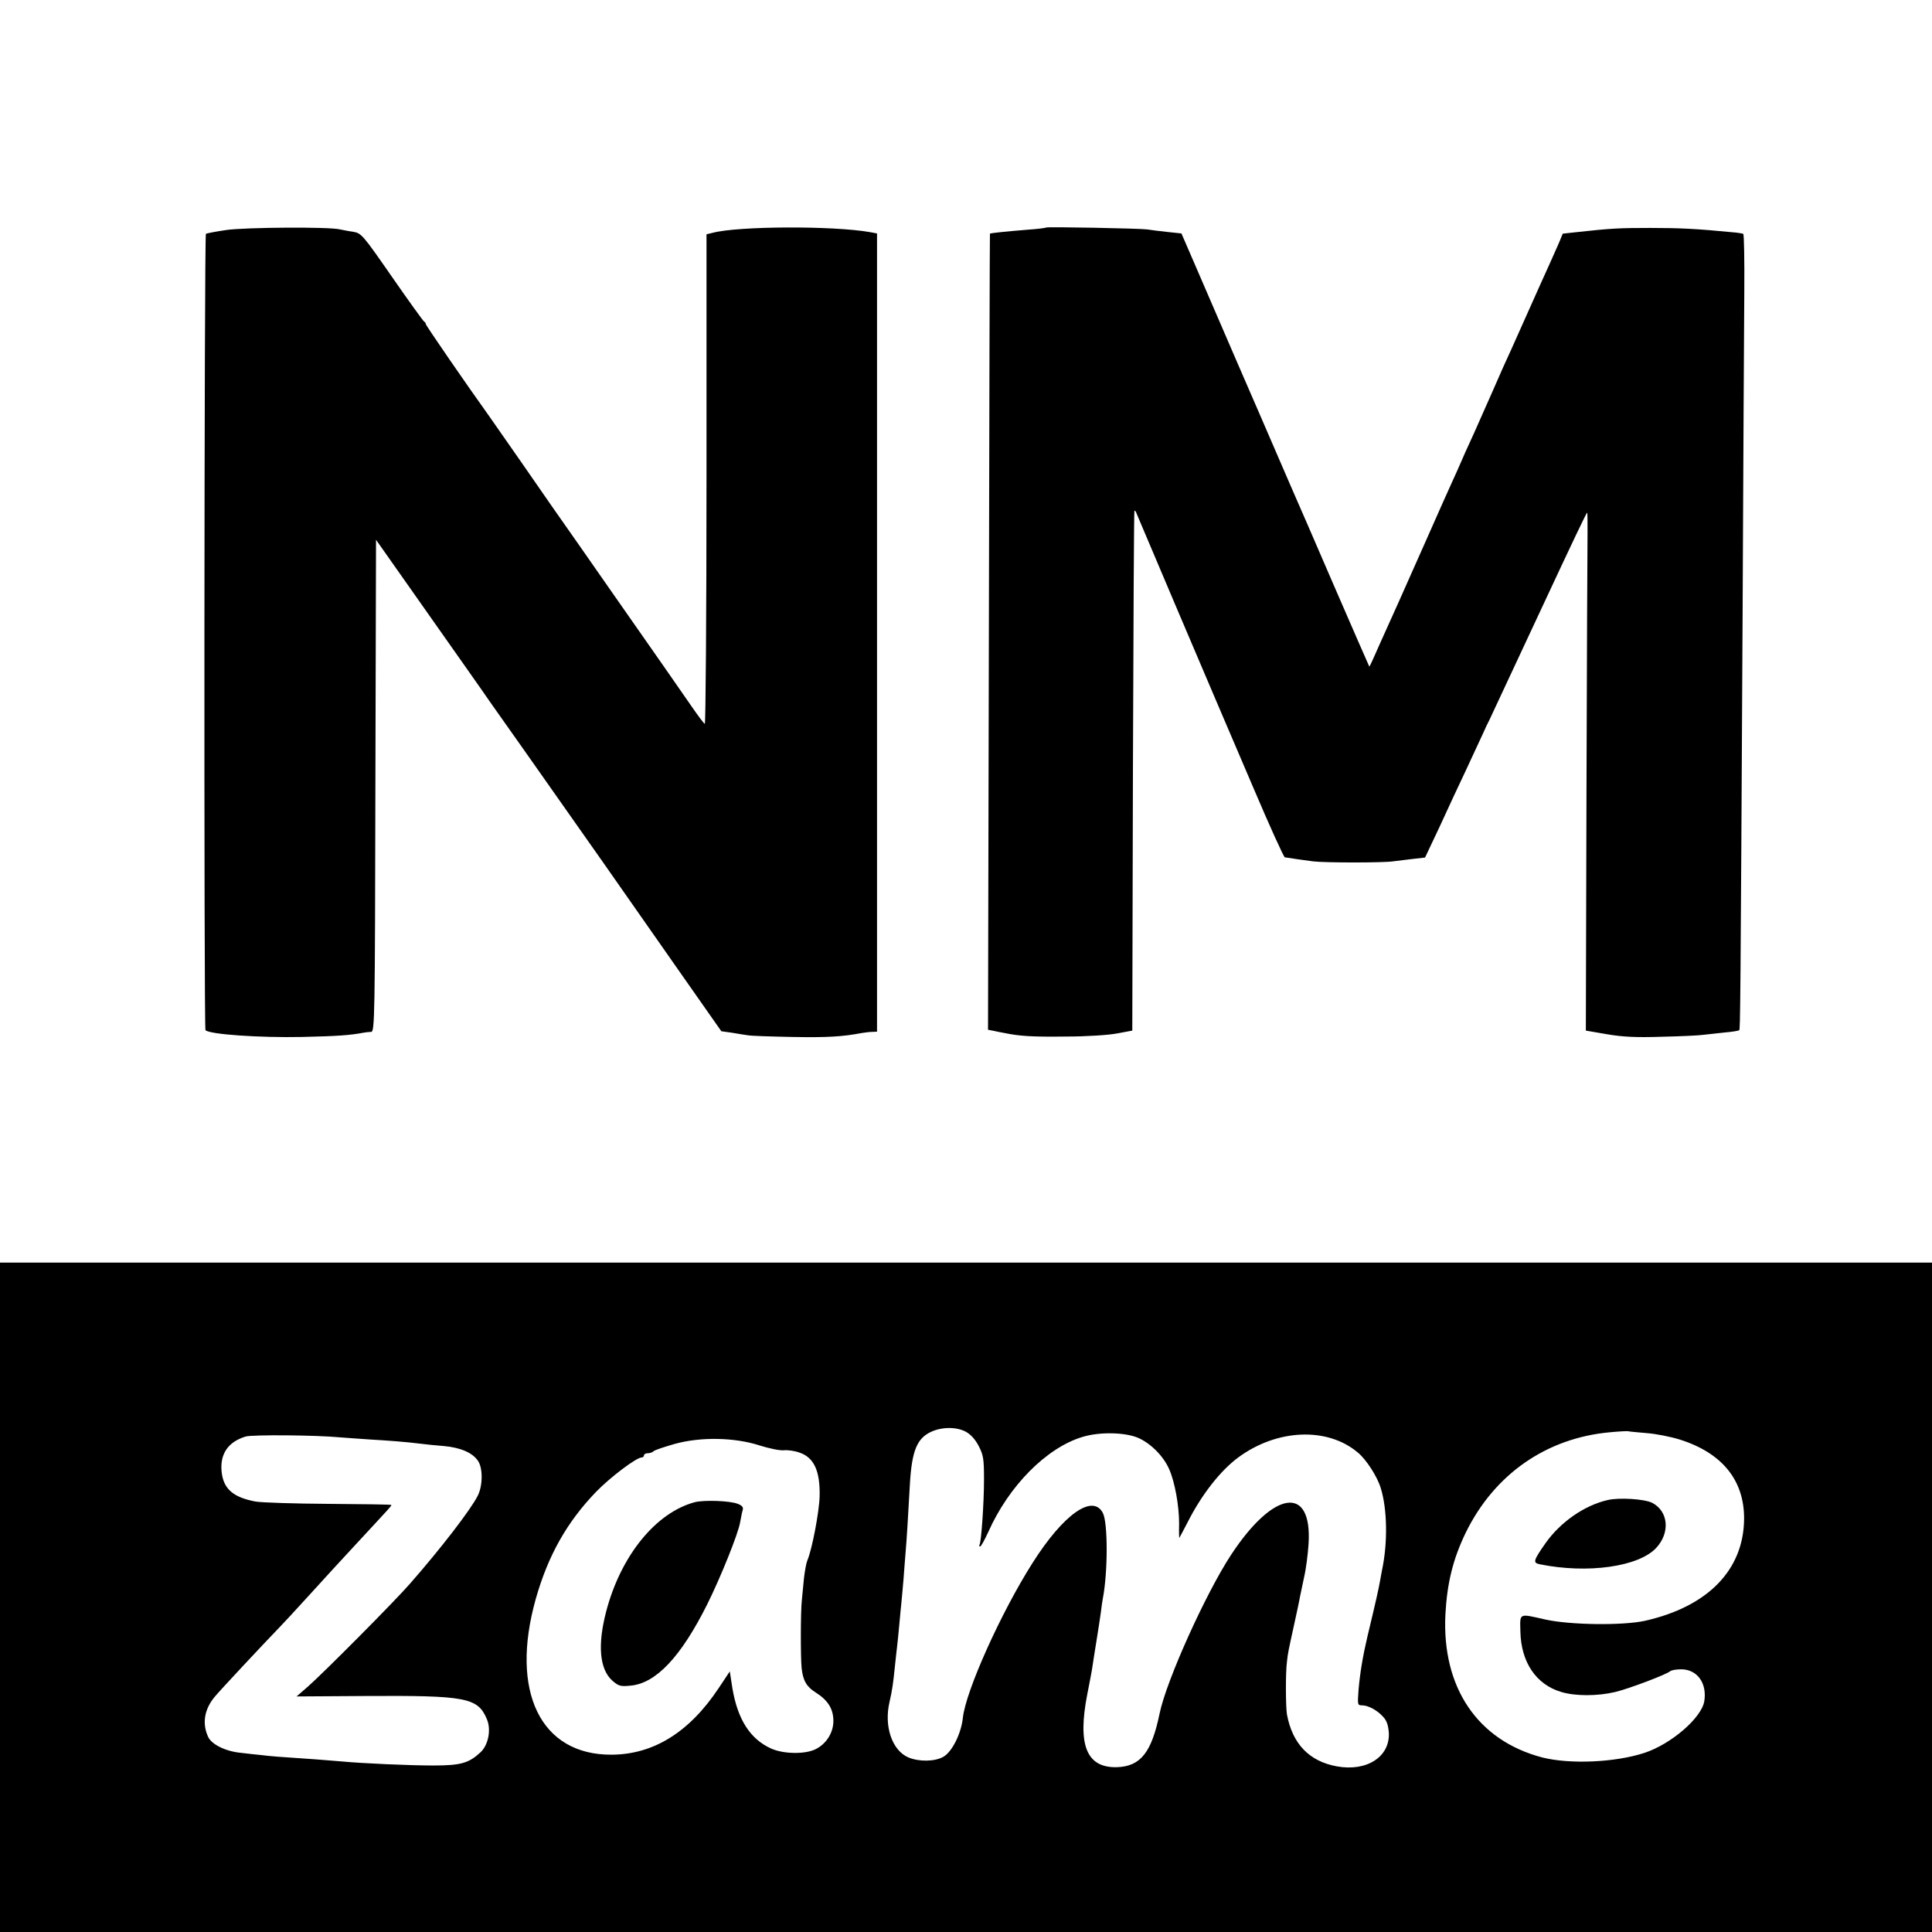
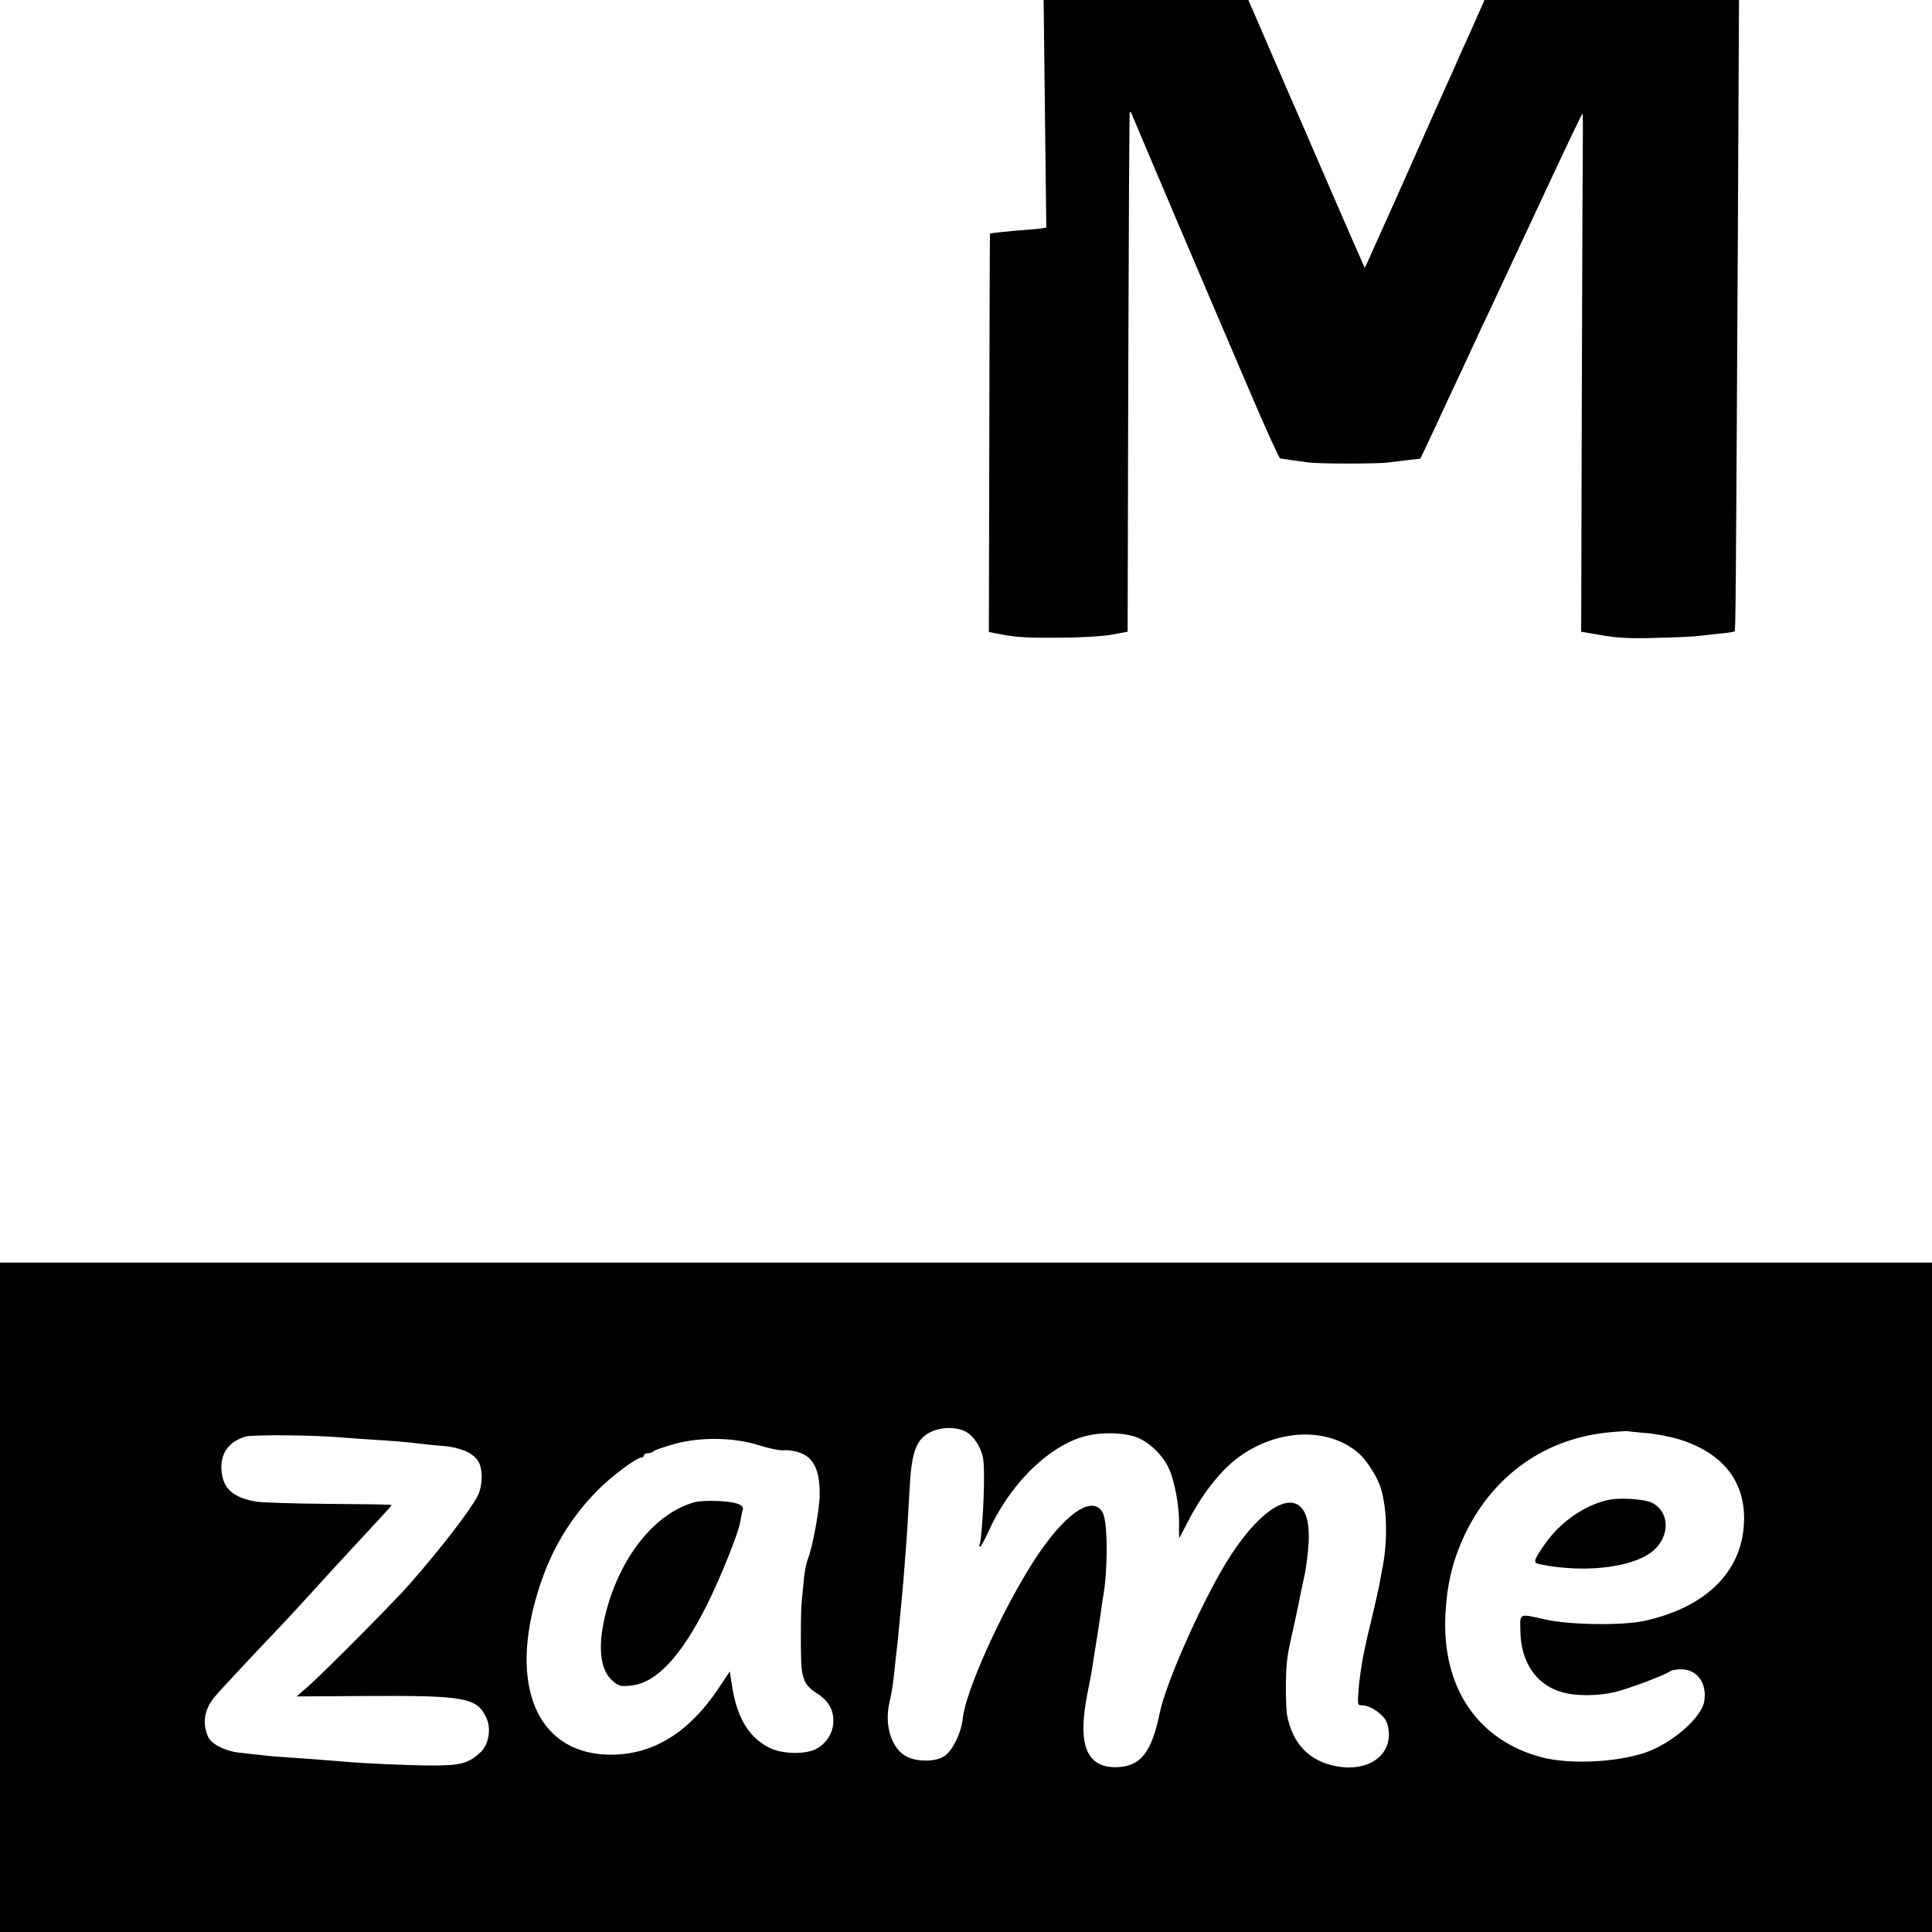
<svg xmlns="http://www.w3.org/2000/svg" version="1.0" width="912pt" height="912pt" viewBox="0 0 912 912" preserveAspectRatio="xMidYMid meet">
  <g transform="translate(0,912) scale(0.1,-0.1)" fill="#000000" stroke="none">
-     <path d="M1067 8034 c-48 -7 -91 -15 -95 -18 -8 -5 -10 -3752 -2 -3759 20 -20 255 -36 455 -32 171 4 226 8 290 20 11 2 28 4 37 4 17 1 18 65 20 1162 l3 1161 245 -348 c135 -192 268 -380 295 -420 28 -39 102 -145 166 -235 209 -296 527 -749 727 -1036 l197 -281 50 -7 c28 -5 61 -10 75 -12 14 -3 108 -6 210 -8 163 -3 236 1 330 19 14 2 35 5 48 5 l22 1 0 1884 0 1884 -32 6 c-174 31 -624 29 -744 -3 l-29 -7 0 -1157 c0 -636 -4 -1156 -8 -1154 -4 1 -31 37 -60 79 -44 64 -175 252 -392 562 -27 39 -95 136 -150 215 -55 79 -107 153 -115 164 -8 12 -74 107 -147 212 -73 104 -140 201 -150 215 -116 162 -303 434 -303 440 0 5 -4 10 -8 12 -4 2 -72 96 -151 210 -141 203 -145 207 -185 214 -23 3 -50 9 -61 11 -48 13 -453 10 -538 -3z" />
-     <path d="M4939 8046 c-2 -2 -40 -7 -84 -10 -100 -8 -179 -16 -182 -19 -1 -2 -3 -848 -5 -1880 l-4 -1878 26 -5 c14 -3 36 -8 50 -10 72 -15 131 -19 290 -17 99 0 205 7 245 15 l70 13 3 1225 c2 674 5 1227 7 1229 3 2 8 -5 11 -15 8 -20 319 -753 551 -1294 76 -179 143 -326 148 -327 39 -6 93 -14 133 -19 53 -7 334 -7 378 0 16 2 57 7 90 11 l61 7 69 146 c37 81 92 199 122 262 29 63 65 140 79 170 13 30 29 63 34 72 7 15 76 162 249 533 146 313 209 445 212 445 2 0 2 -42 2 -92 -1 -51 -3 -601 -5 -1223 l-3 -1130 99 -17 c76 -13 138 -16 260 -12 88 2 176 6 195 9 19 2 64 7 100 11 36 3 67 8 70 11 5 5 6 84 16 1963 3 696 7 1383 8 1528 1 145 -1 265 -5 268 -4 2 -28 6 -55 8 -164 16 -246 20 -384 20 -145 0 -186 -2 -349 -20 l-64 -7 -19 -46 c-11 -25 -32 -71 -45 -101 -14 -30 -63 -140 -110 -245 -46 -104 -95 -212 -108 -240 -12 -27 -37 -84 -55 -125 -18 -41 -55 -124 -82 -185 -28 -60 -56 -123 -63 -140 -7 -16 -24 -55 -38 -85 -14 -30 -71 -158 -127 -285 -56 -126 -114 -257 -129 -290 -15 -33 -52 -115 -82 -182 -29 -67 -54 -121 -55 -120 -1 1 -77 175 -169 387 -91 212 -173 399 -180 415 -7 17 -43 98 -78 180 -36 83 -123 285 -195 450 -71 165 -160 370 -197 456 l-68 157 -66 7 c-36 4 -79 9 -96 12 -38 5 -471 13 -476 9z" />
+     <path d="M4939 8046 c-2 -2 -40 -7 -84 -10 -100 -8 -179 -16 -182 -19 -1 -2 -3 -848 -5 -1880 c14 -3 36 -8 50 -10 72 -15 131 -19 290 -17 99 0 205 7 245 15 l70 13 3 1225 c2 674 5 1227 7 1229 3 2 8 -5 11 -15 8 -20 319 -753 551 -1294 76 -179 143 -326 148 -327 39 -6 93 -14 133 -19 53 -7 334 -7 378 0 16 2 57 7 90 11 l61 7 69 146 c37 81 92 199 122 262 29 63 65 140 79 170 13 30 29 63 34 72 7 15 76 162 249 533 146 313 209 445 212 445 2 0 2 -42 2 -92 -1 -51 -3 -601 -5 -1223 l-3 -1130 99 -17 c76 -13 138 -16 260 -12 88 2 176 6 195 9 19 2 64 7 100 11 36 3 67 8 70 11 5 5 6 84 16 1963 3 696 7 1383 8 1528 1 145 -1 265 -5 268 -4 2 -28 6 -55 8 -164 16 -246 20 -384 20 -145 0 -186 -2 -349 -20 l-64 -7 -19 -46 c-11 -25 -32 -71 -45 -101 -14 -30 -63 -140 -110 -245 -46 -104 -95 -212 -108 -240 -12 -27 -37 -84 -55 -125 -18 -41 -55 -124 -82 -185 -28 -60 -56 -123 -63 -140 -7 -16 -24 -55 -38 -85 -14 -30 -71 -158 -127 -285 -56 -126 -114 -257 -129 -290 -15 -33 -52 -115 -82 -182 -29 -67 -54 -121 -55 -120 -1 1 -77 175 -169 387 -91 212 -173 399 -180 415 -7 17 -43 98 -78 180 -36 83 -123 285 -195 450 -71 165 -160 370 -197 456 l-68 157 -66 7 c-36 4 -79 9 -96 12 -38 5 -471 13 -476 9z" />
    <path d="M0 1580 l0 -1580 4560 0 4560 0 0 1580 0 1580 -4560 0 -4560 0 0 -1580z m4560 781 c22 -12 44 -36 60 -67 22 -43 25 -60 25 -158 0 -113 -13 -294 -21 -308 -3 -5 -2 -8 3 -8 4 0 21 31 38 68 97 218 275 398 445 449 81 25 203 22 264 -5 60 -27 118 -86 145 -147 27 -61 47 -173 47 -257 -1 -38 0 -68 1 -68 0 0 18 33 38 72 66 131 155 245 240 308 183 135 421 145 565 23 40 -33 92 -114 108 -168 31 -100 33 -259 6 -386 -2 -13 -7 -35 -9 -49 -6 -35 -20 -99 -60 -265 -21 -89 -35 -171 -42 -252 -5 -70 -5 -73 16 -73 29 0 71 -22 100 -54 17 -18 24 -39 27 -75 6 -114 -104 -185 -246 -159 -130 24 -209 106 -235 245 -6 37 -7 197 0 248 5 46 6 48 35 181 12 55 24 110 26 124 3 13 12 56 20 95 9 38 18 109 21 157 18 280 -165 254 -366 -52 -120 -183 -305 -593 -337 -748 -38 -185 -90 -250 -201 -254 -144 -4 -188 104 -140 347 9 44 18 94 21 110 9 58 17 111 26 165 5 30 12 78 16 105 3 28 8 59 10 70 24 125 24 357 0 403 -48 92 -187 -7 -332 -236 -150 -236 -316 -606 -329 -732 -8 -74 -51 -160 -92 -183 -40 -23 -115 -24 -165 -3 -77 33 -116 147 -89 262 13 57 17 86 26 174 4 36 8 76 10 90 2 14 6 59 10 100 4 41 8 89 10 105 2 17 6 66 10 110 3 44 8 103 10 130 5 56 11 156 20 318 9 157 33 217 100 248 52 24 121 24 165 0z m3213 -6 c43 -3 113 -17 155 -30 201 -63 306 -192 305 -375 -2 -241 -171 -414 -468 -481 -105 -23 -352 -20 -470 6 -128 29 -120 32 -118 -57 3 -144 74 -250 193 -285 66 -20 171 -20 255 0 63 15 243 83 259 98 6 5 29 9 52 9 76 0 123 -66 109 -151 -13 -78 -155 -201 -281 -243 -139 -46 -354 -55 -484 -22 -305 80 -474 330 -457 675 8 149 36 262 96 386 135 276 381 447 681 474 41 4 80 6 85 5 6 -2 45 -5 88 -9z m-6168 -20 c22 -2 85 -6 140 -10 100 -6 166 -11 240 -20 22 -3 71 -8 110 -11 79 -7 137 -32 162 -71 23 -35 22 -117 -2 -164 -34 -67 -176 -251 -319 -414 -71 -82 -407 -420 -483 -487 l-53 -46 320 2 c483 3 536 -7 579 -111 20 -49 6 -120 -30 -154 -56 -52 -93 -63 -224 -63 -111 0 -337 10 -430 19 -22 2 -78 6 -125 10 -179 12 -216 15 -255 20 -22 2 -67 7 -100 11 -70 7 -135 39 -152 74 -30 64 -19 132 32 192 23 28 223 242 305 327 14 14 75 80 135 146 128 141 107 117 222 242 164 177 173 186 170 189 -1 2 -135 4 -296 5 -161 1 -317 6 -345 11 -106 20 -152 60 -160 142 -8 83 31 140 114 165 32 9 329 7 445 -4z m1980 -38 c44 -14 96 -25 115 -23 19 2 53 -3 74 -11 69 -23 98 -88 95 -207 -2 -73 -36 -252 -58 -302 -5 -12 -12 -50 -16 -85 -3 -35 -8 -82 -10 -104 -6 -53 -6 -270 -1 -318 6 -60 24 -90 66 -116 57 -36 83 -76 84 -132 1 -57 -33 -111 -84 -136 -50 -25 -152 -23 -210 3 -99 45 -158 137 -183 286 l-12 78 -52 -78 c-138 -208 -307 -314 -506 -315 -335 -2 -481 298 -358 735 58 205 147 363 285 506 67 69 190 162 215 162 6 0 11 5 11 10 0 6 8 10 18 10 10 0 22 4 28 10 5 5 50 20 99 34 123 34 282 31 400 -7z" />
    <path d="M7589 2039 c-110 -25 -223 -104 -293 -203 -58 -83 -61 -93 -28 -100 226 -46 467 -12 550 77 67 72 58 173 -19 213 -36 18 -156 26 -210 13z" />
    <path d="M3280 2029 c-184 -49 -349 -252 -418 -514 -42 -159 -32 -274 28 -328 30 -26 38 -29 87 -24 120 11 238 137 361 383 63 126 148 337 156 389 4 22 9 48 12 57 4 13 -3 21 -23 29 -37 15 -159 19 -203 8z" />
  </g>
</svg>